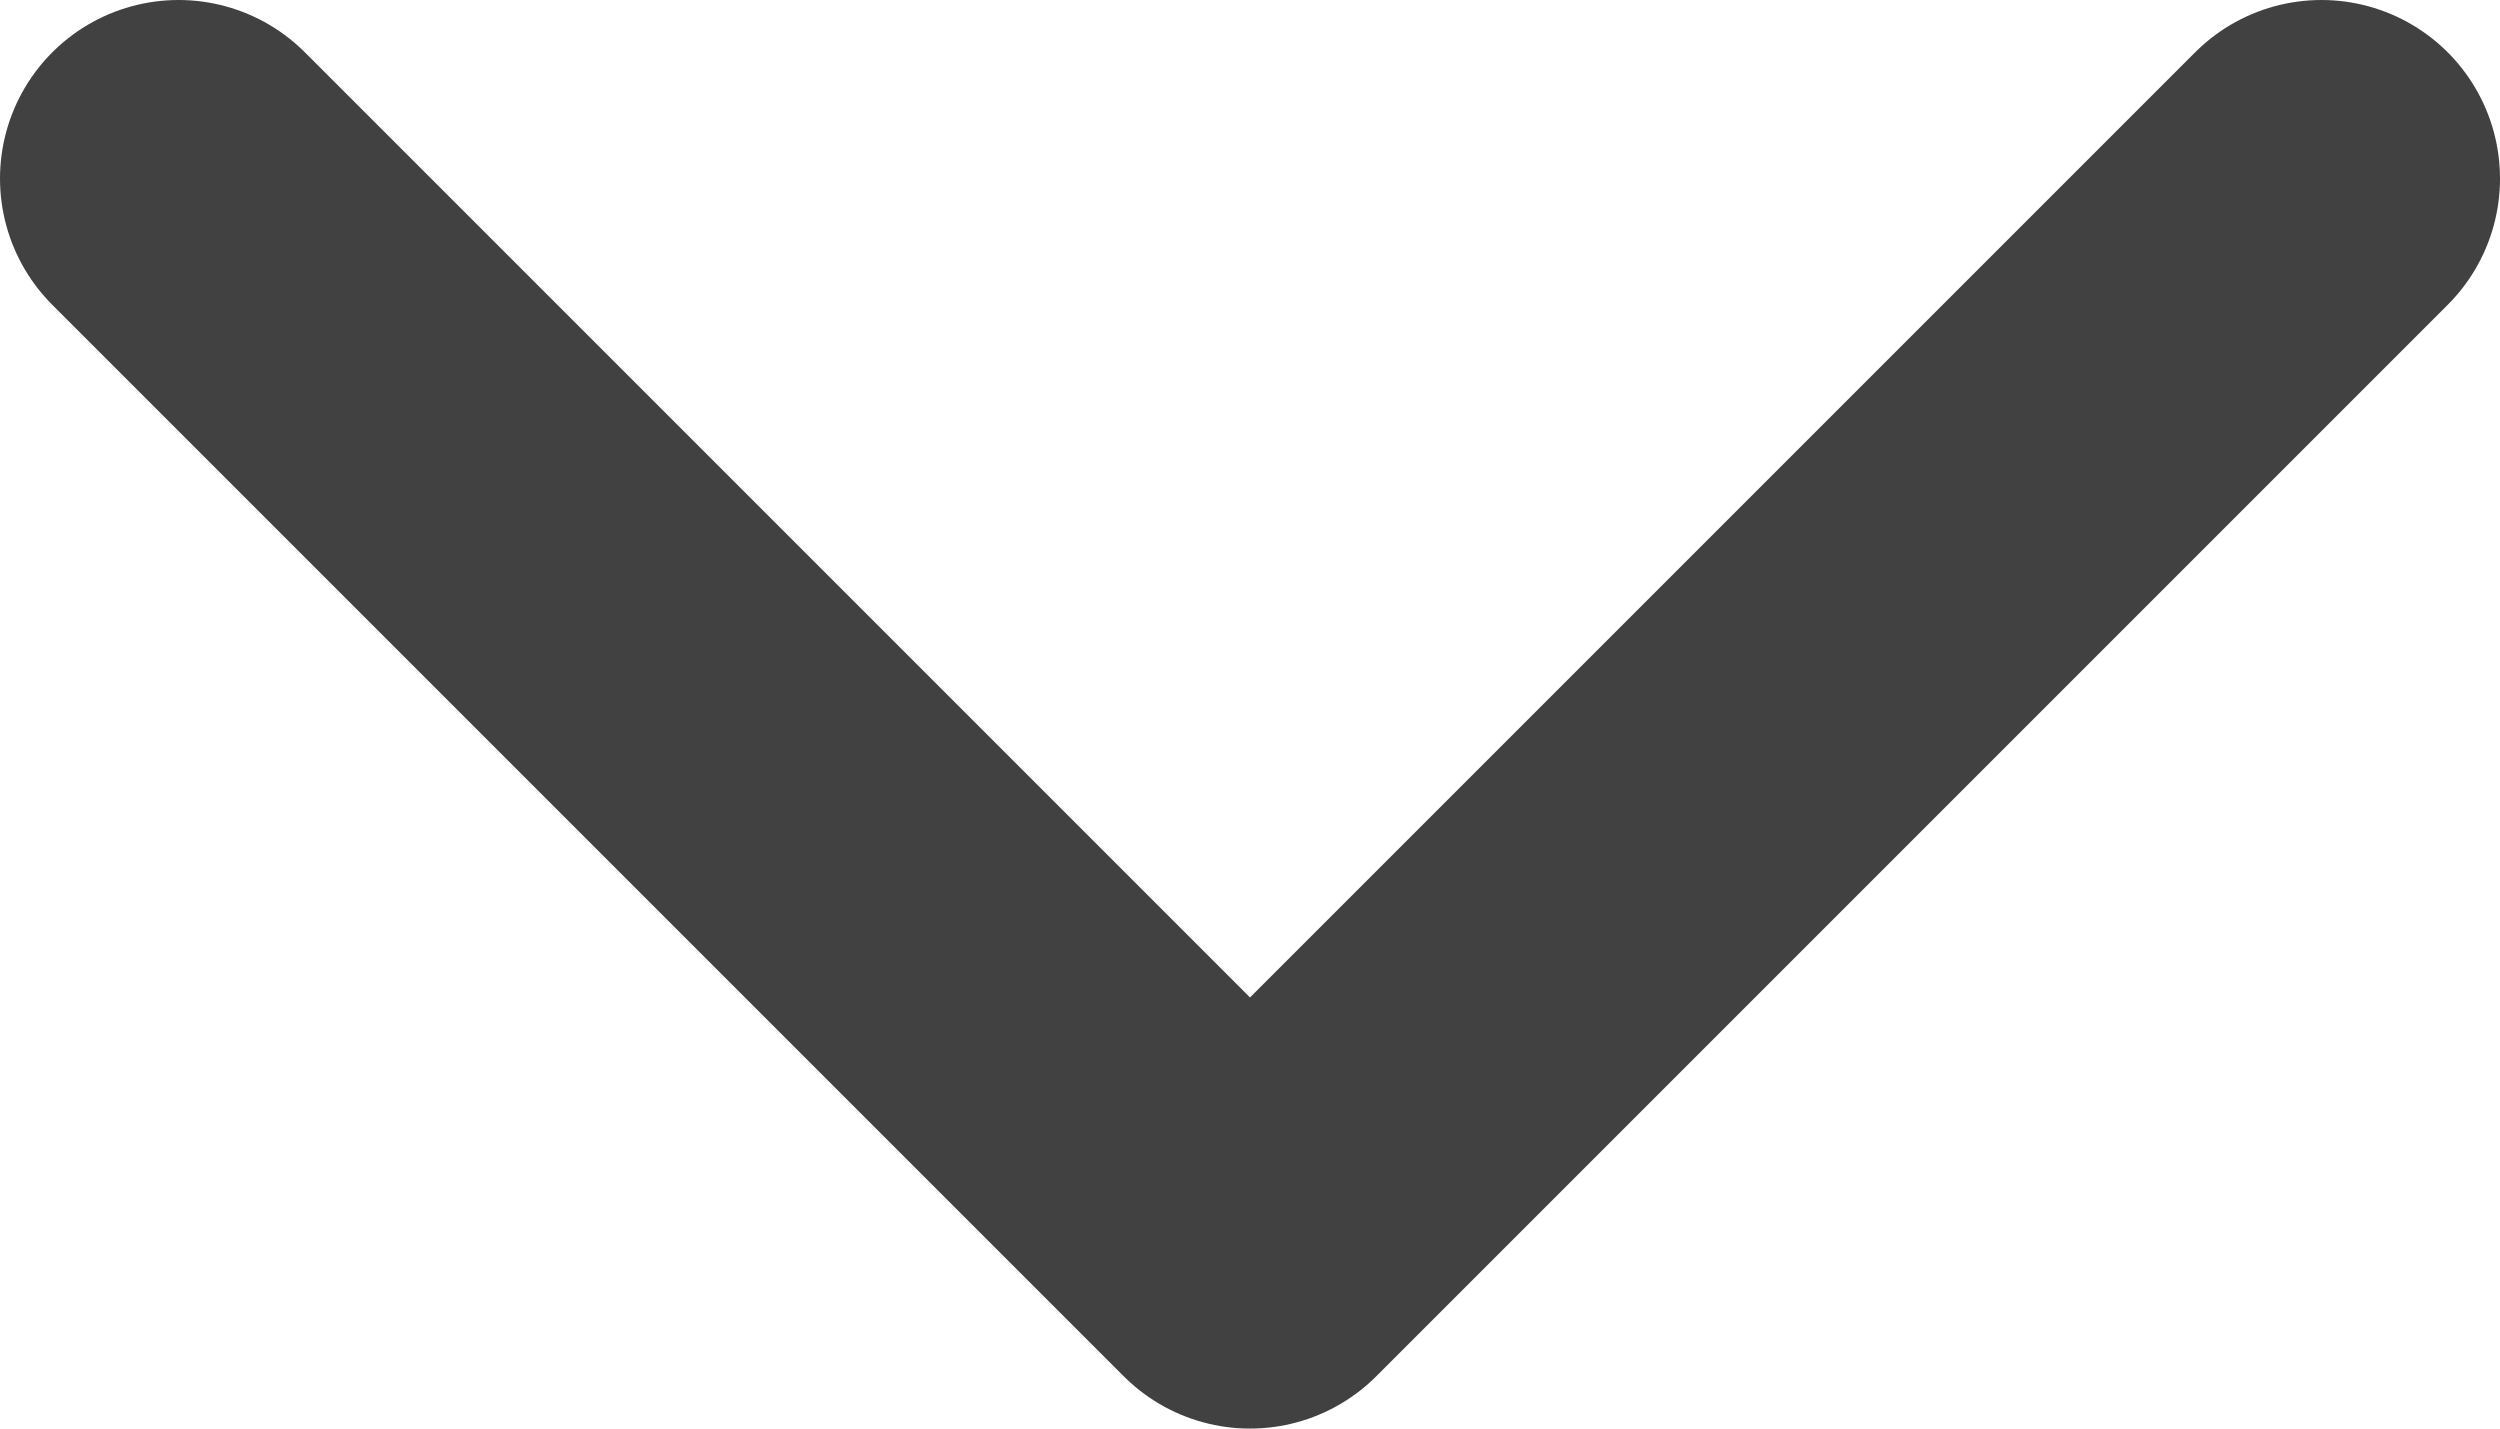
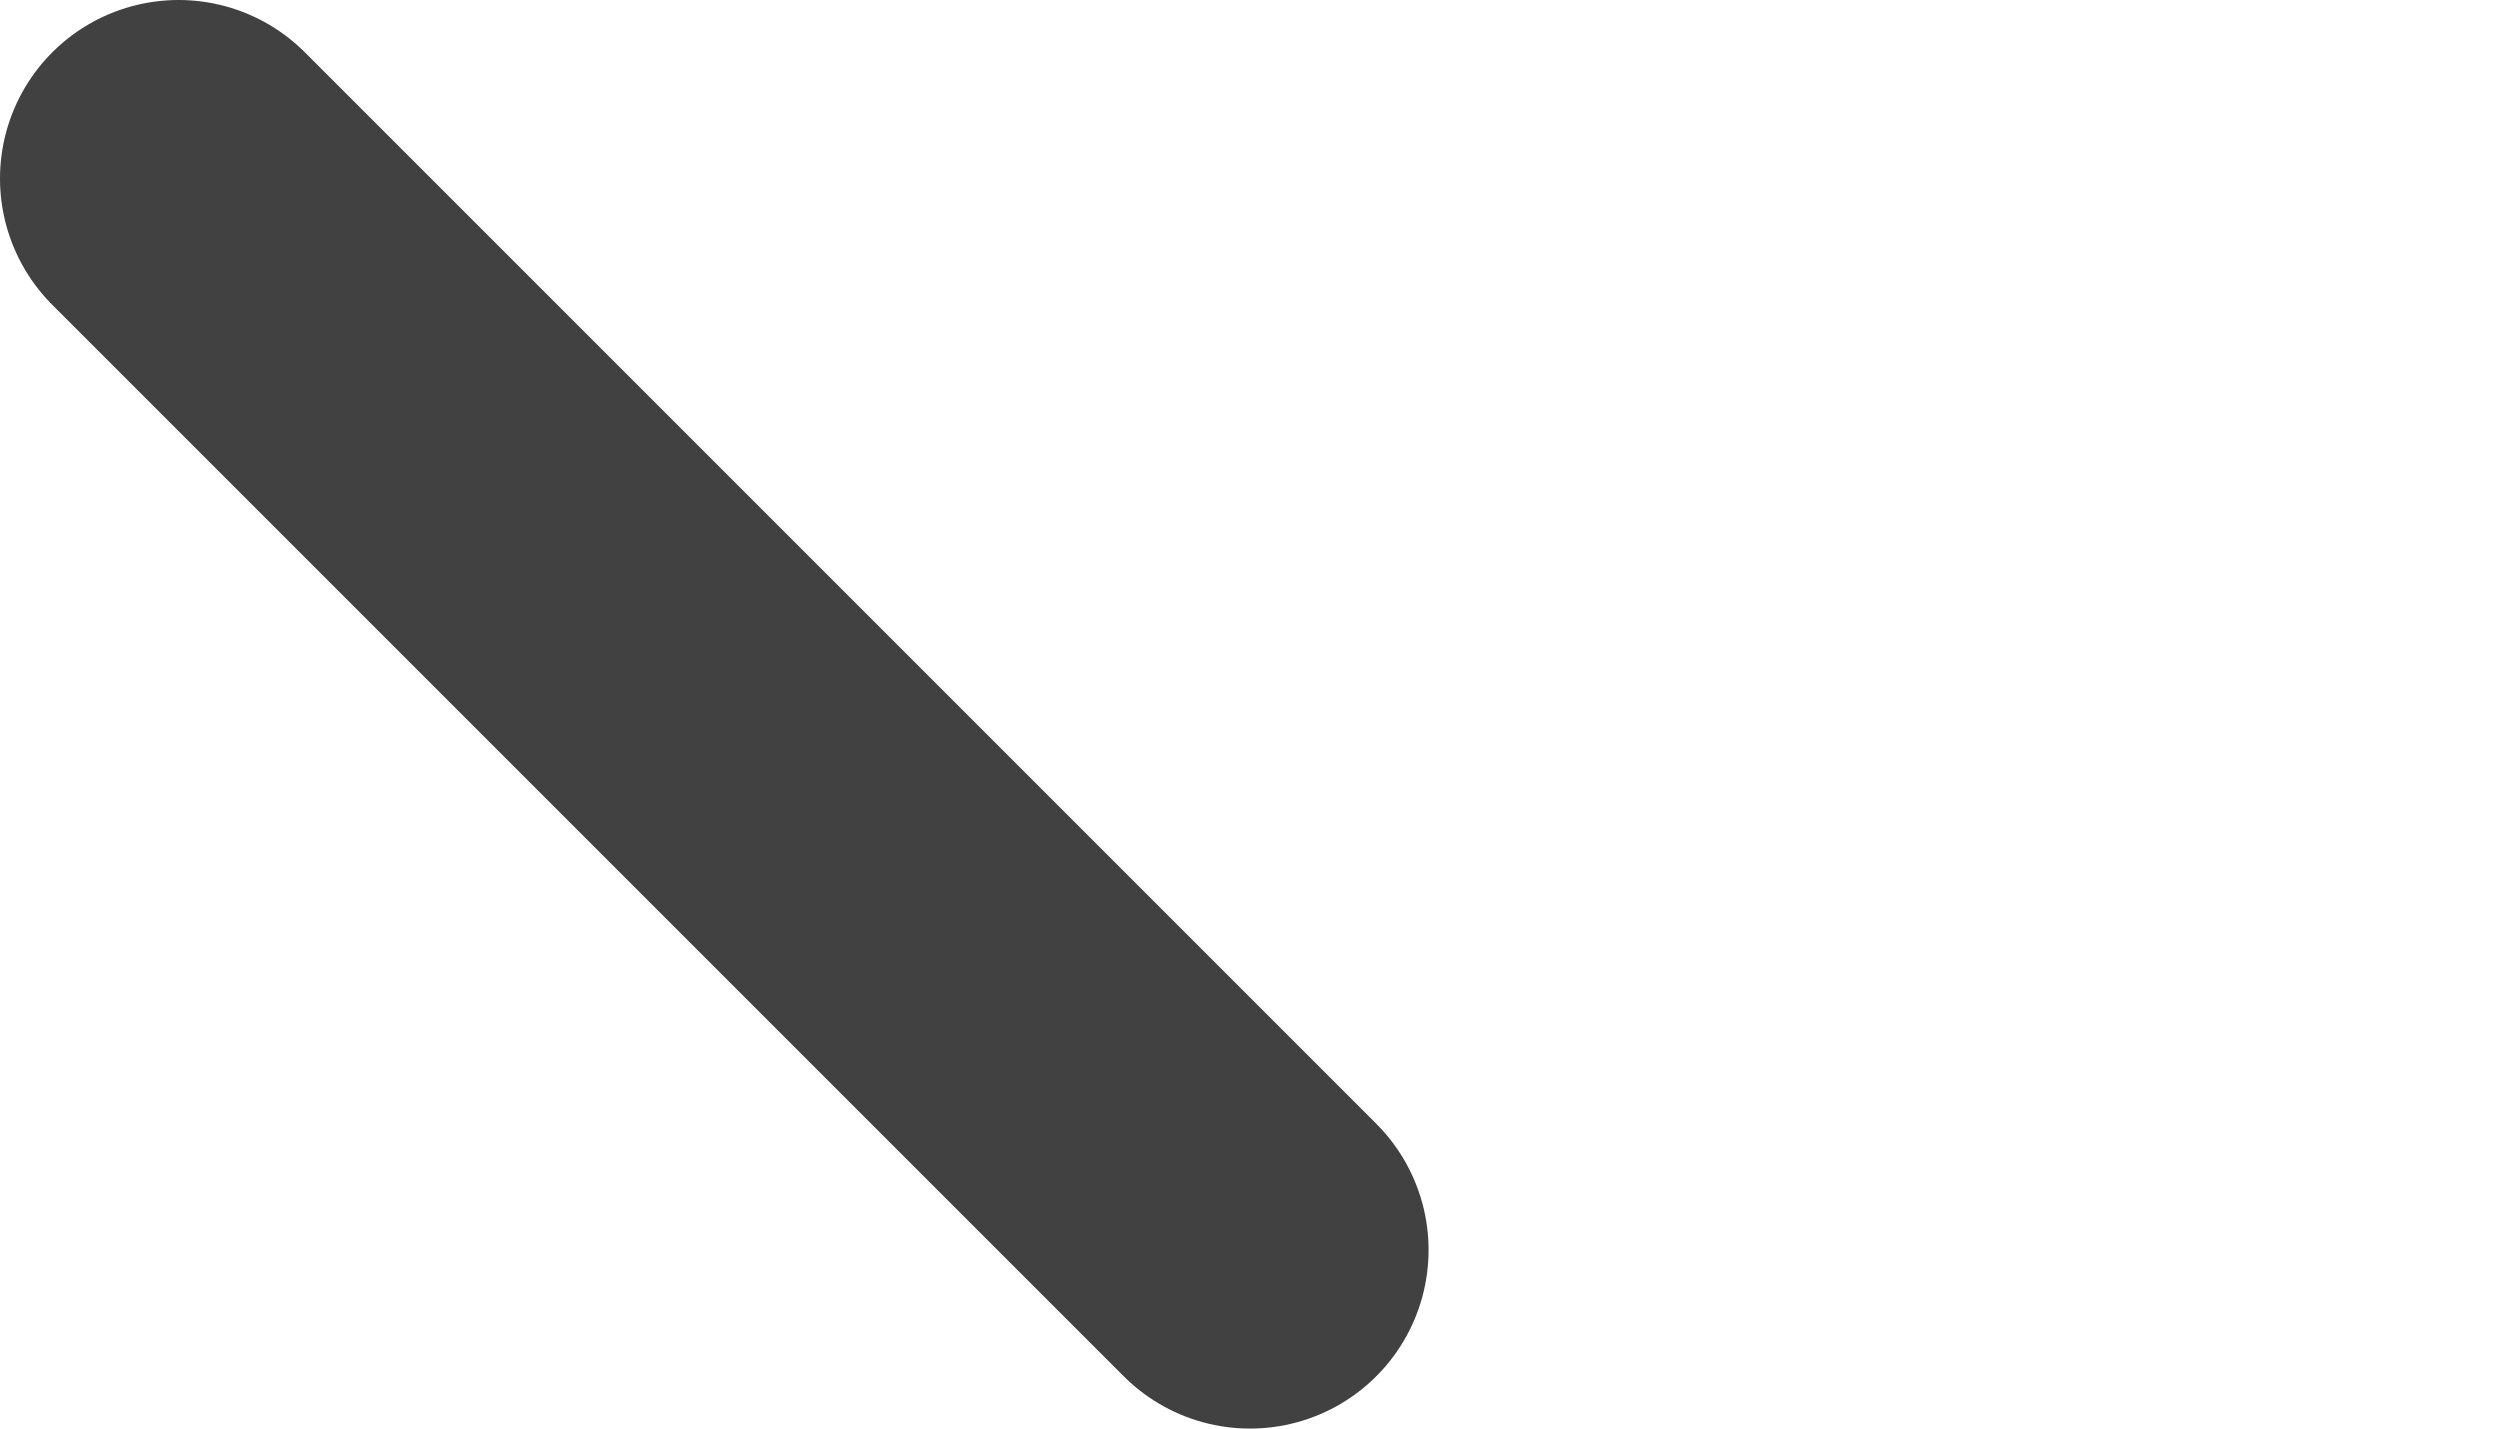
<svg xmlns="http://www.w3.org/2000/svg" width="14" height="8" viewBox="0 0 14 8" fill="none">
  <g id="Frame 427319156">
-     <path id="Vector" d="M1 1L7 7L13 1" stroke="#414141" stroke-width="2" stroke-linecap="round" stroke-linejoin="round" />
+     <path id="Vector" d="M1 1L7 7" stroke="#414141" stroke-width="2" stroke-linecap="round" stroke-linejoin="round" />
  </g>
</svg>